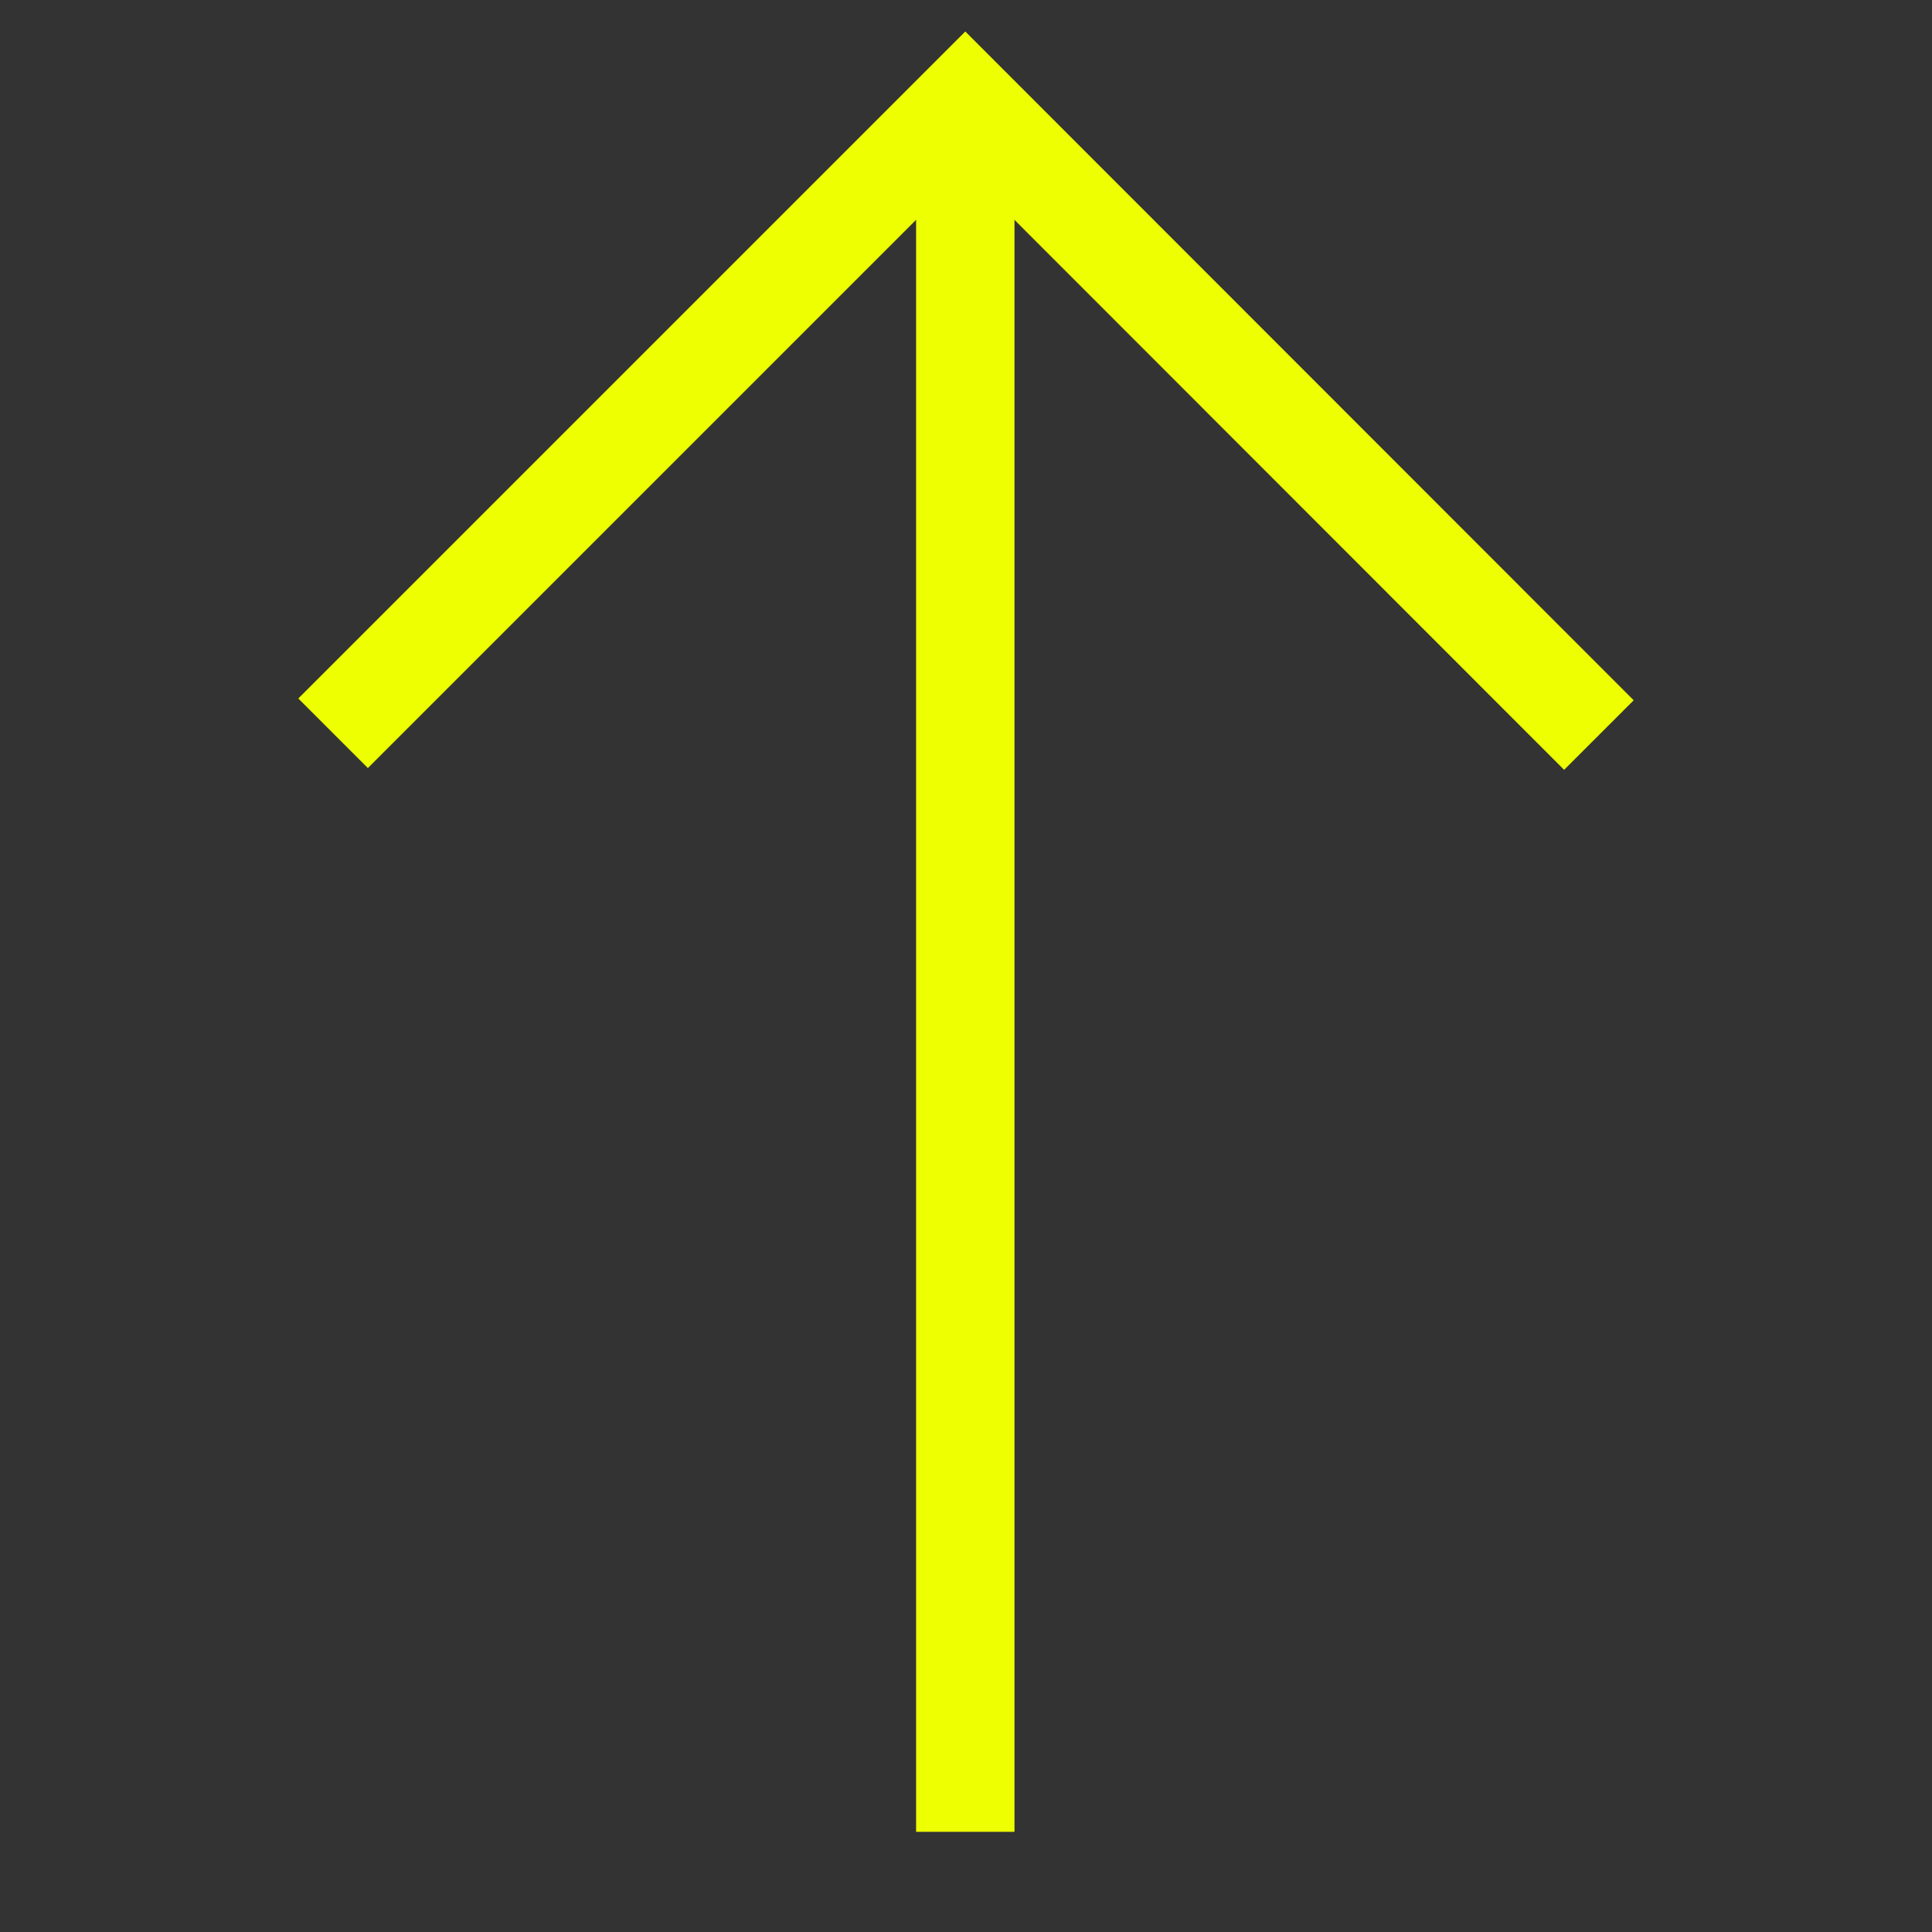
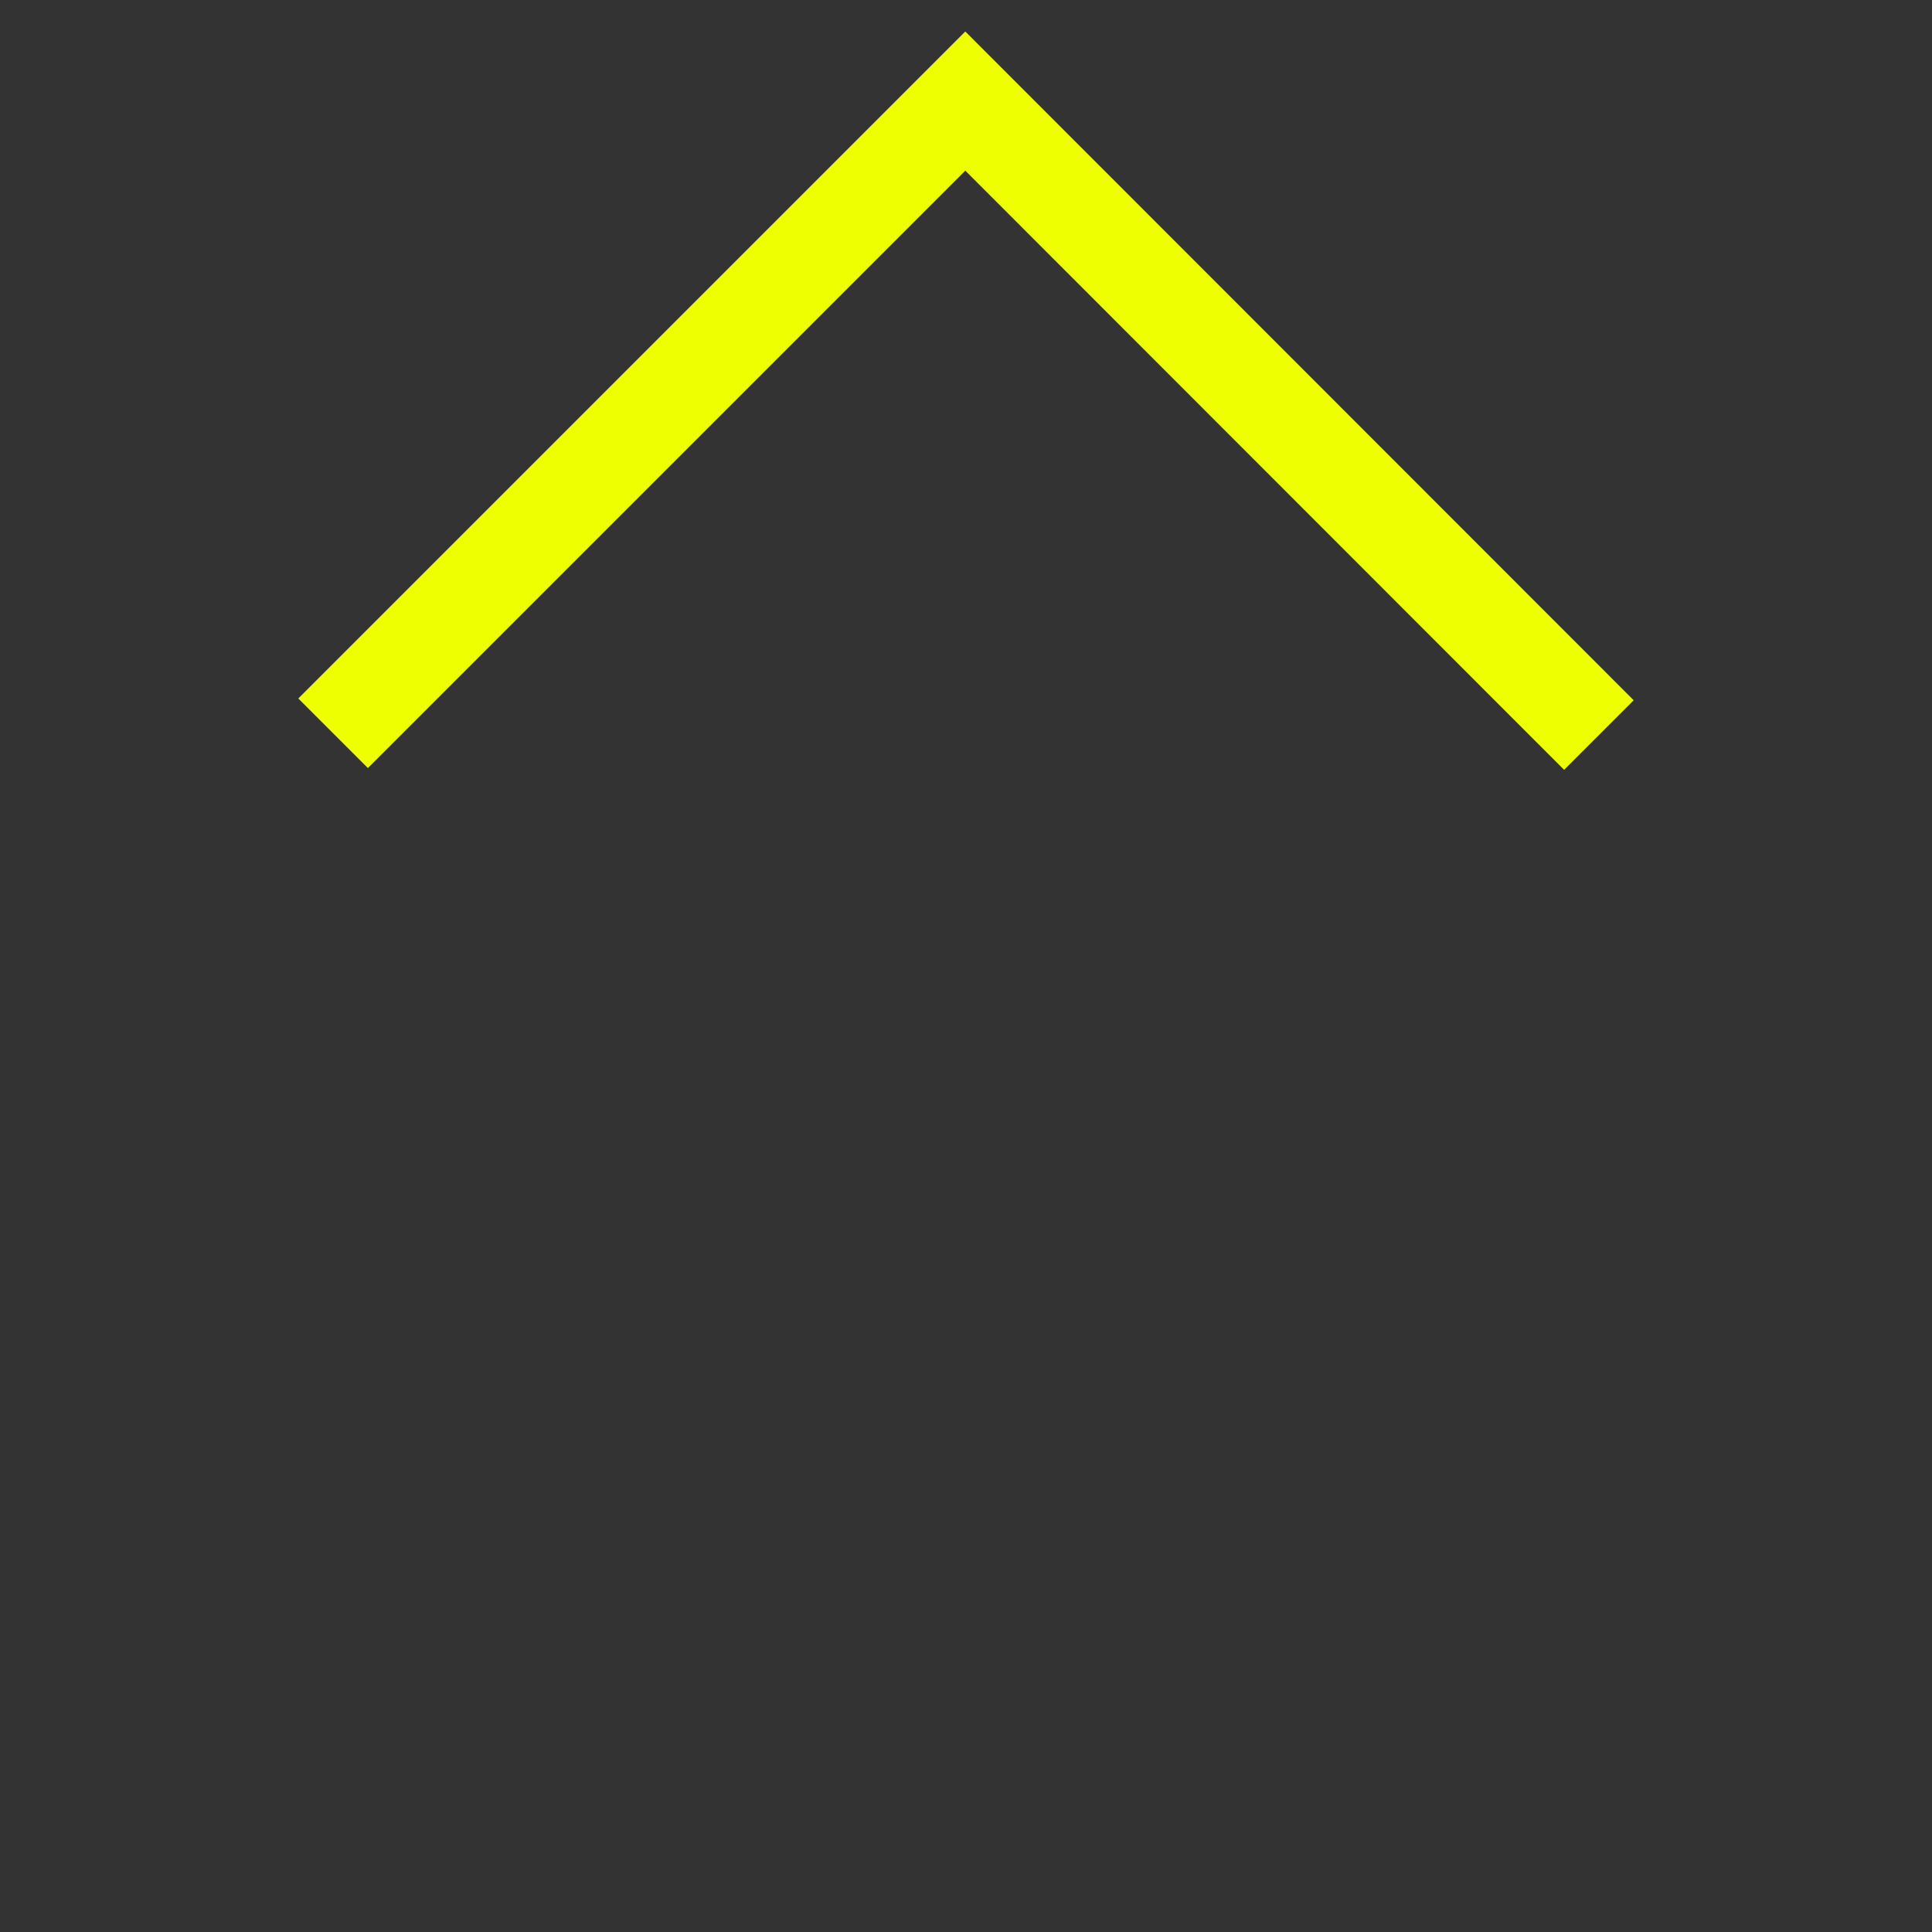
<svg xmlns="http://www.w3.org/2000/svg" version="1.1" id="Layer_1" x="0px" y="0px" viewBox="0 0 1080 1080" style="enable-background:new 0 0 1080 1080;" xml:space="preserve">
  <rect x="0" y="0" width="1080" height="1080" fill="#333333" stroke="none" />
  <style type="text/css">
	.st0{fill:none;stroke:#EDFF00;stroke-width:55;stroke-miterlimit:10;}
</style>
  <g>
-     <line class="st0" x1="539.6" y1="1024" x2="539.6" y2="56.5" />
-   </g>
+     </g>
  <polyline class="st0" points="186.2,409.9 539.6,56.5 893.8,410.9 " />
</svg>